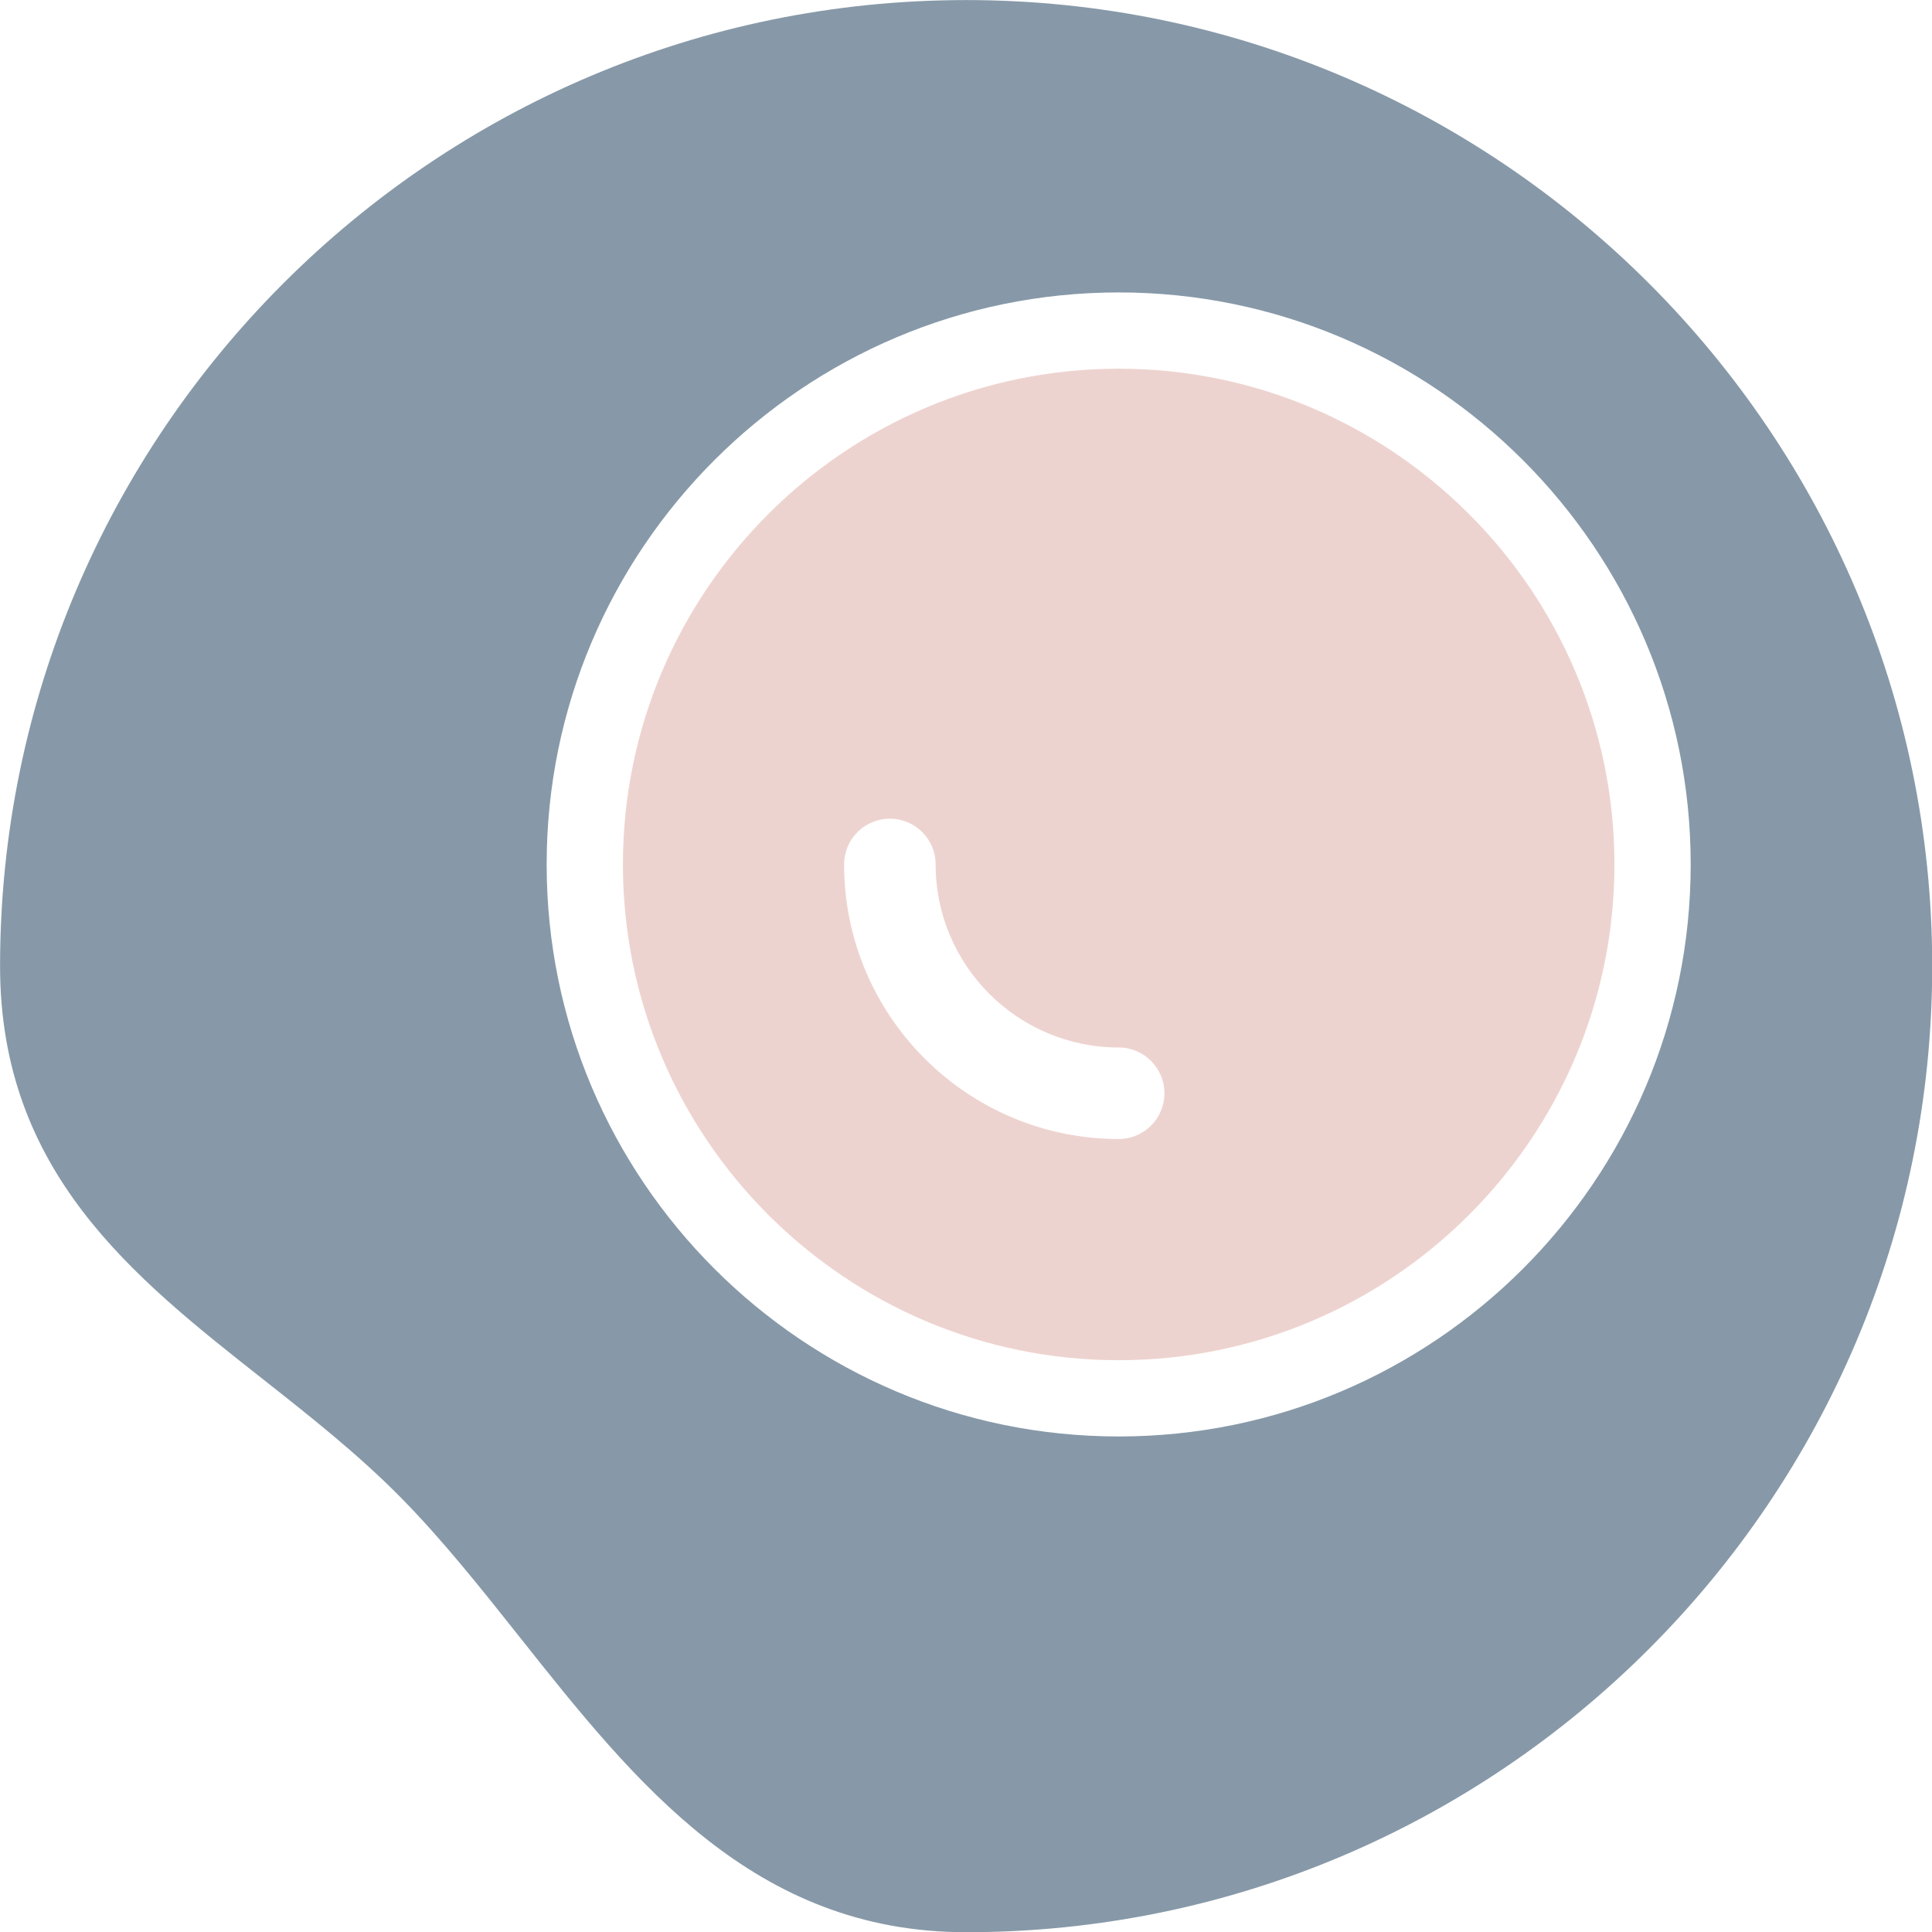
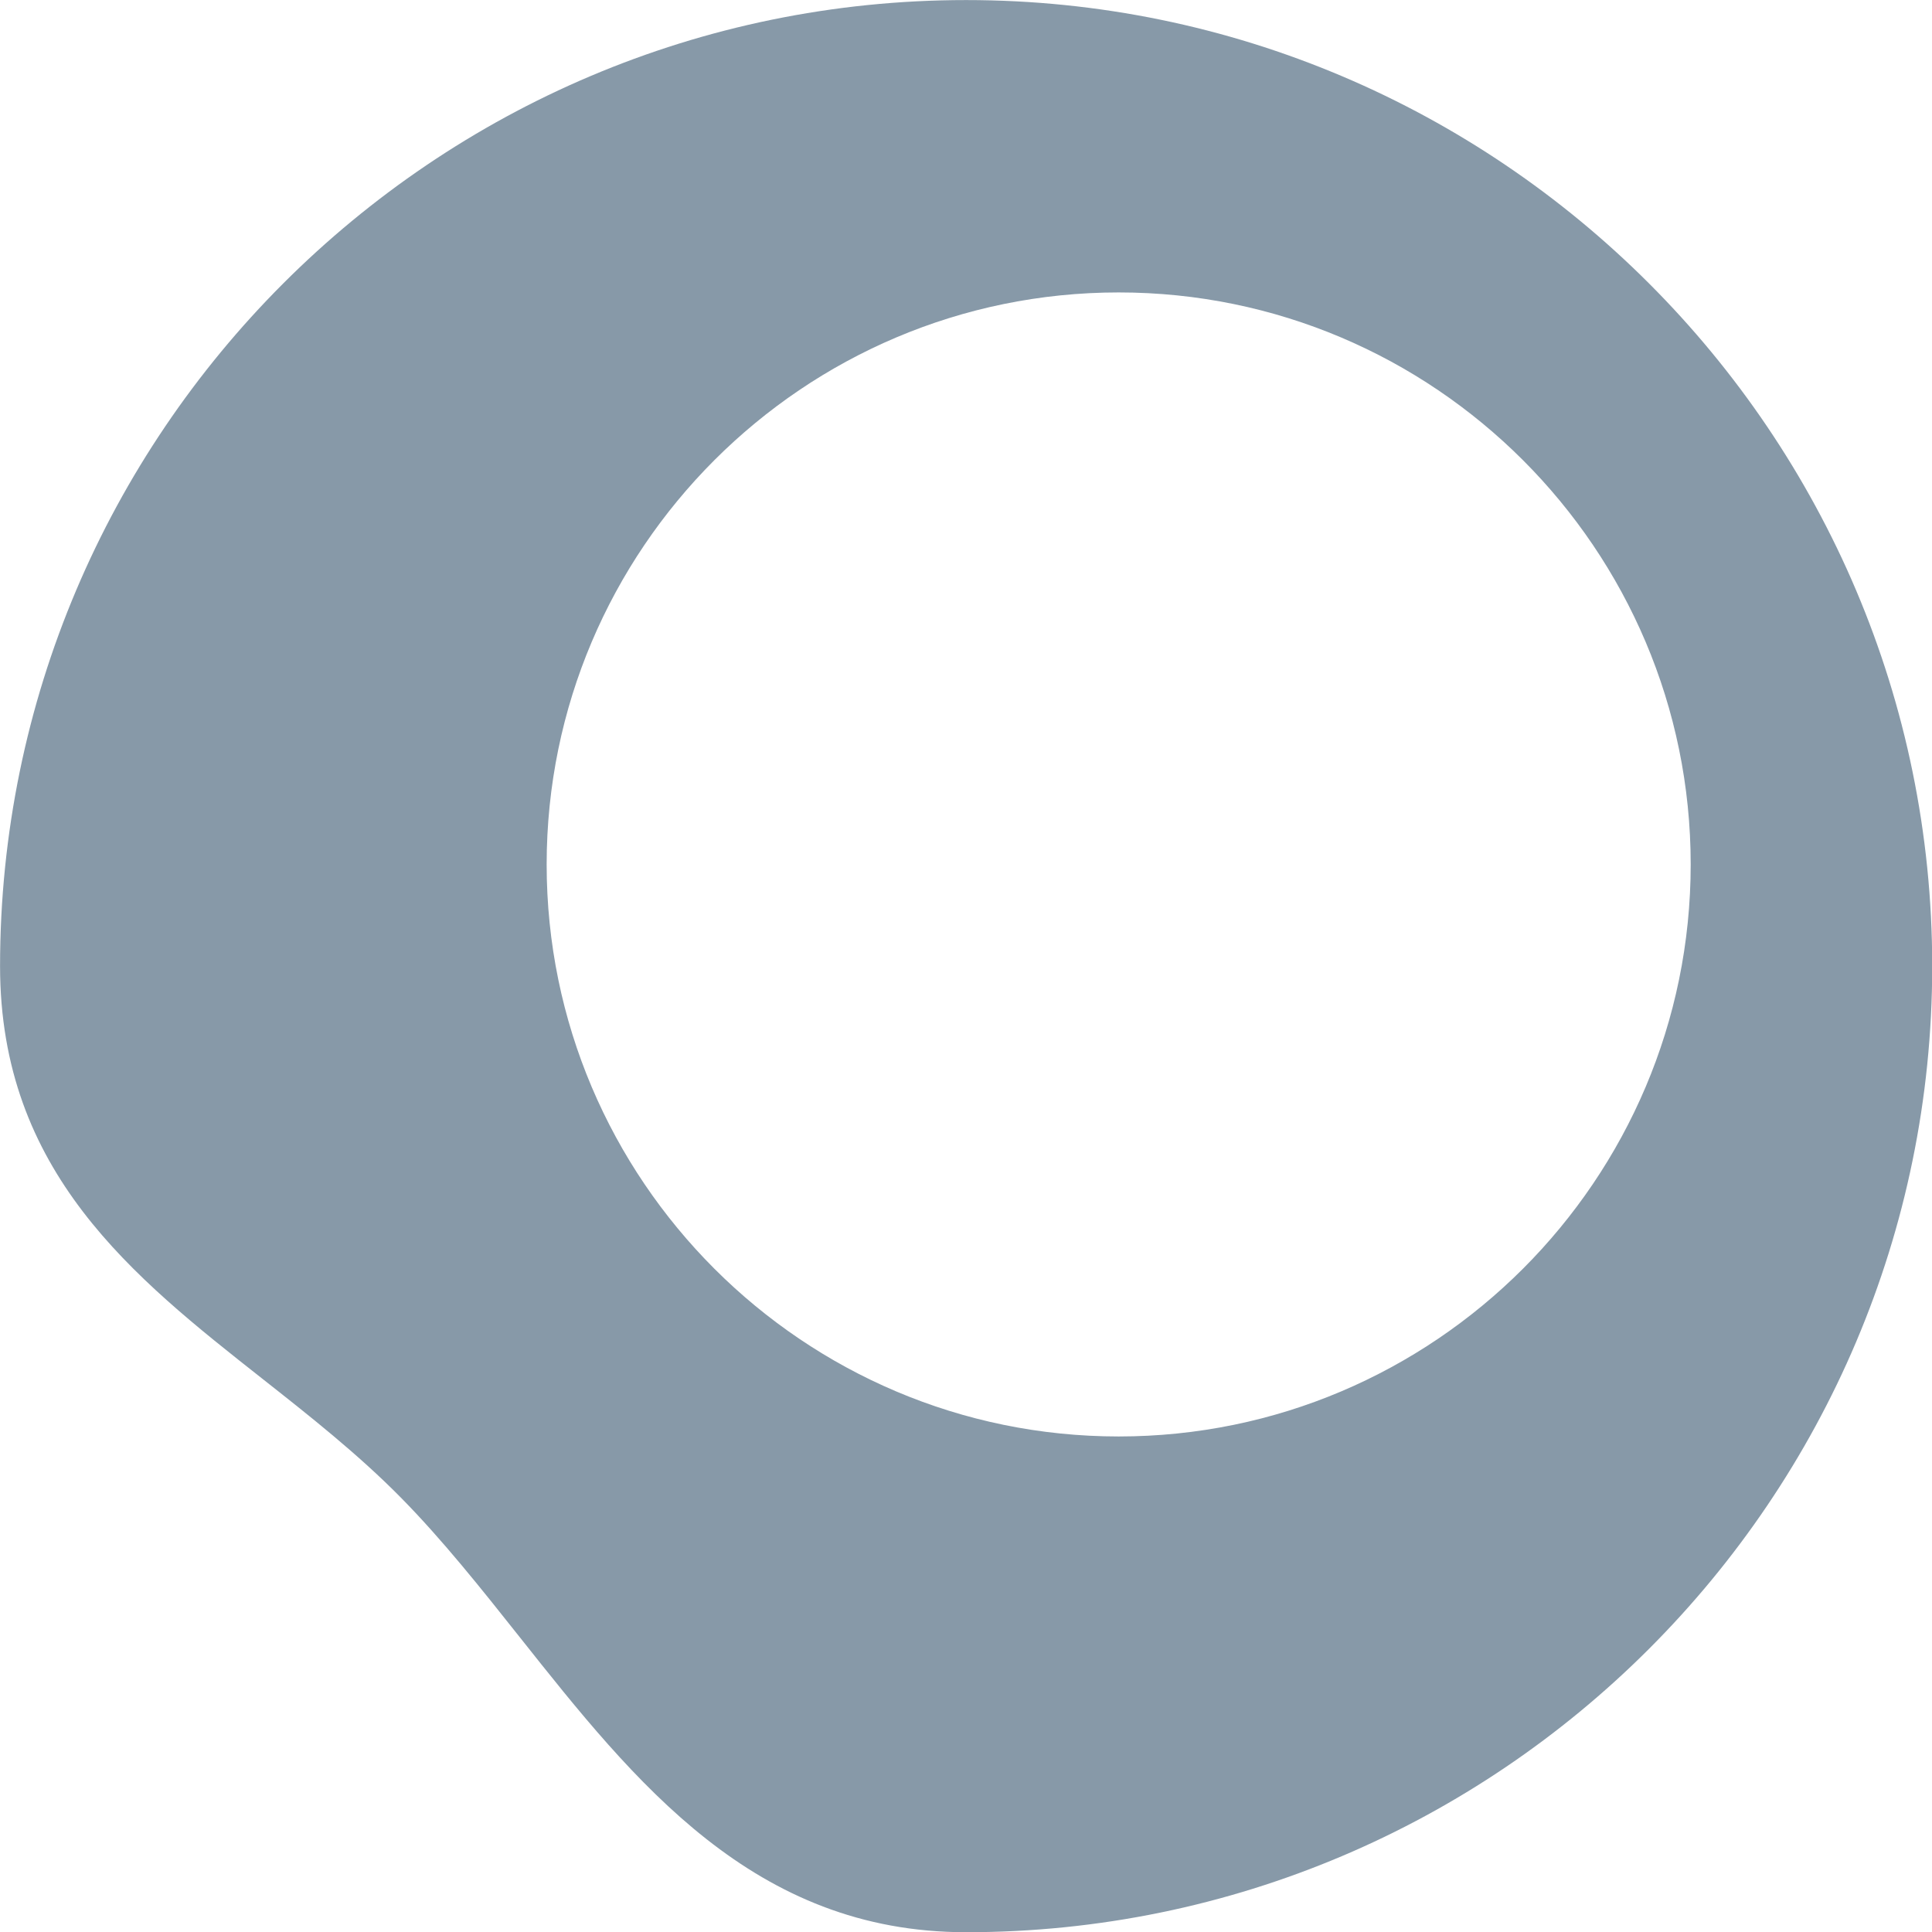
<svg xmlns="http://www.w3.org/2000/svg" width="100%" height="100%" viewBox="0 0 2375 2375" version="1.1" xml:space="preserve" style="fill-rule:evenodd;clip-rule:evenodd;stroke-linejoin:round;stroke-miterlimit:2;">
  <g transform="matrix(4.167,0,0,4.167,-887.5,-970.717)">
    <path d="M543,656.722C449.951,656.722 374.25,581.022 374.25,487.972C374.25,394.923 449.951,319.222 543,319.222C636.049,319.222 711.75,394.923 711.75,487.972C711.75,581.022 636.049,656.722 543,656.722ZM498.001,232.972C340.851,232.972 213,360.823 213,517.972C213,578.712 252.304,609.685 290.314,639.638C304.171,650.558 318.5,661.849 331.166,674.681C343.487,687.163 355.105,701.807 366.341,715.97C400.274,758.743 435.364,802.972 498.001,802.972C655.15,802.972 783,675.122 783,517.972C783,360.823 655.15,232.972 498.001,232.972Z" style="fill:rgb(135,153,168);fill-rule:nonzero;" />
  </g>
  <g transform="matrix(4.167,0,0,4.167,-887.5,-970.717)">
-     <path d="M543,568.972C498.337,568.972 462,532.636 462,487.972C462,480.516 468.043,474.472 475.5,474.472C482.956,474.472 489,480.516 489,487.972C489,517.748 513.224,541.972 543,541.972C550.456,541.972 556.5,548.016 556.5,555.472C556.5,562.928 550.456,568.972 543,568.972ZM543,341.722C462.357,341.722 396.75,407.33 396.75,487.972C396.75,568.615 462.357,634.222 543,634.222C623.643,634.222 689.25,568.615 689.25,487.972C689.25,407.33 623.643,341.722 543,341.722Z" style="fill:rgb(237,211,207);fill-rule:nonzero;" />
-   </g>
+     </g>
</svg>